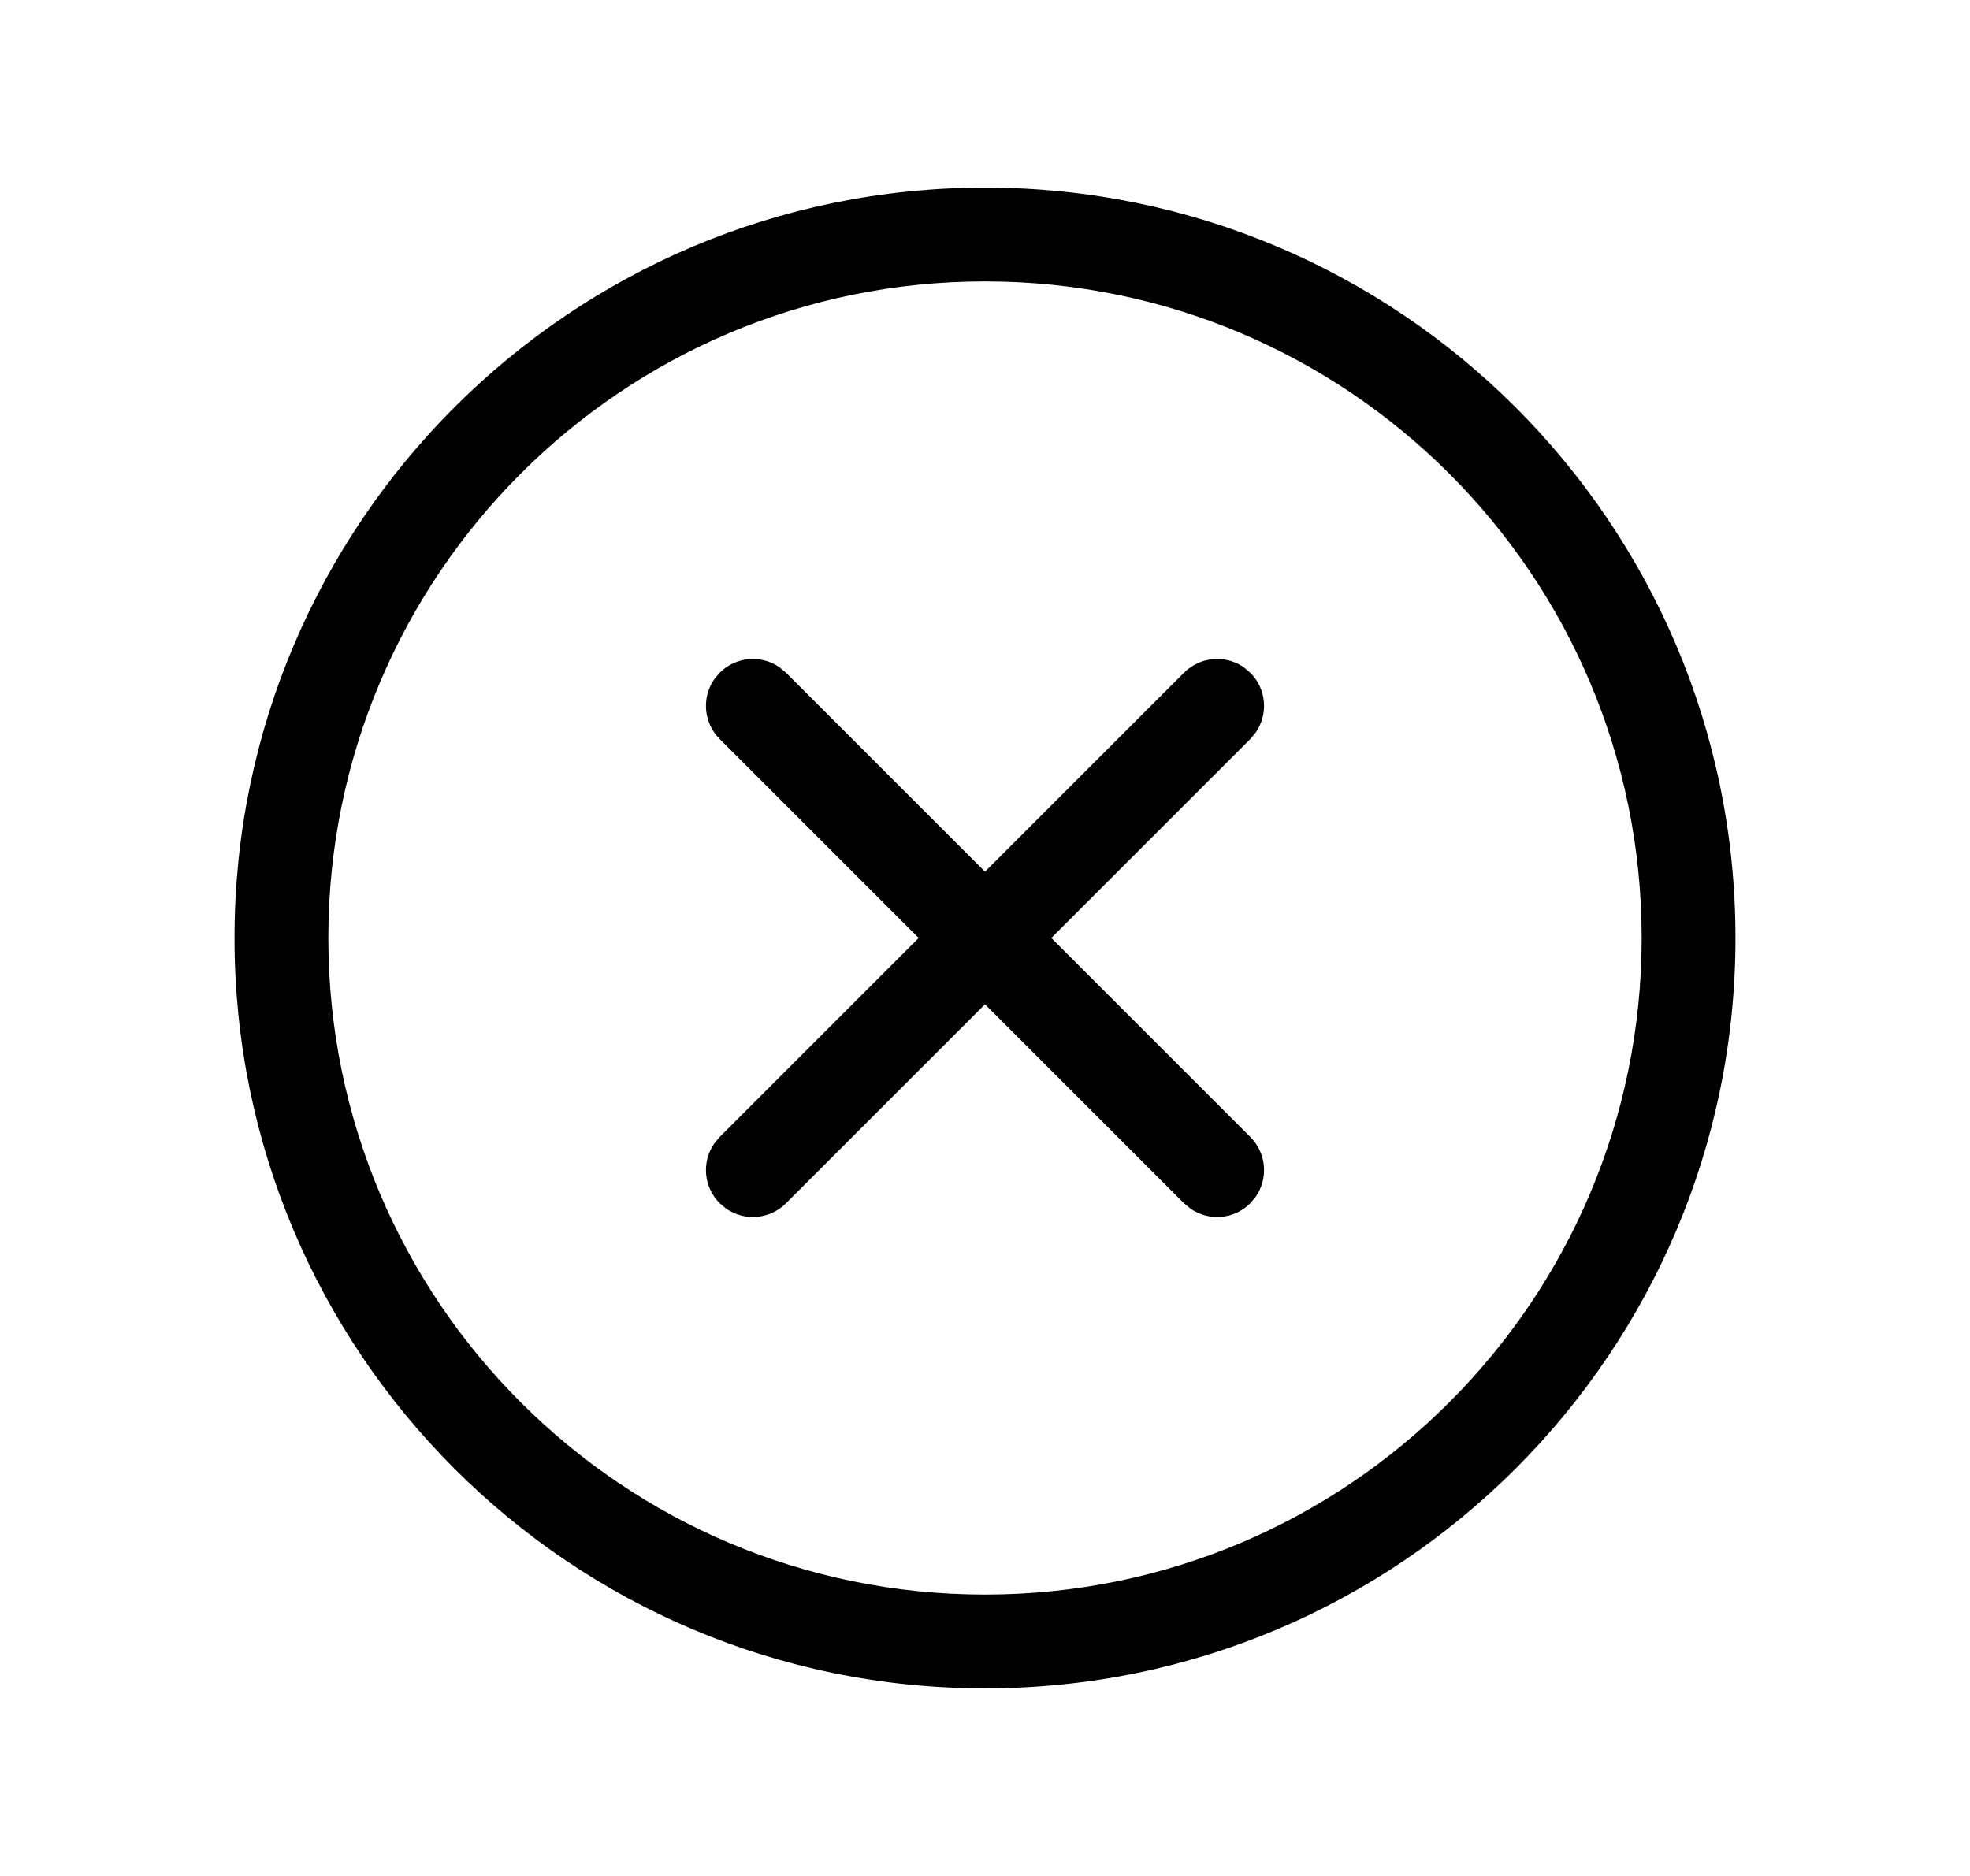
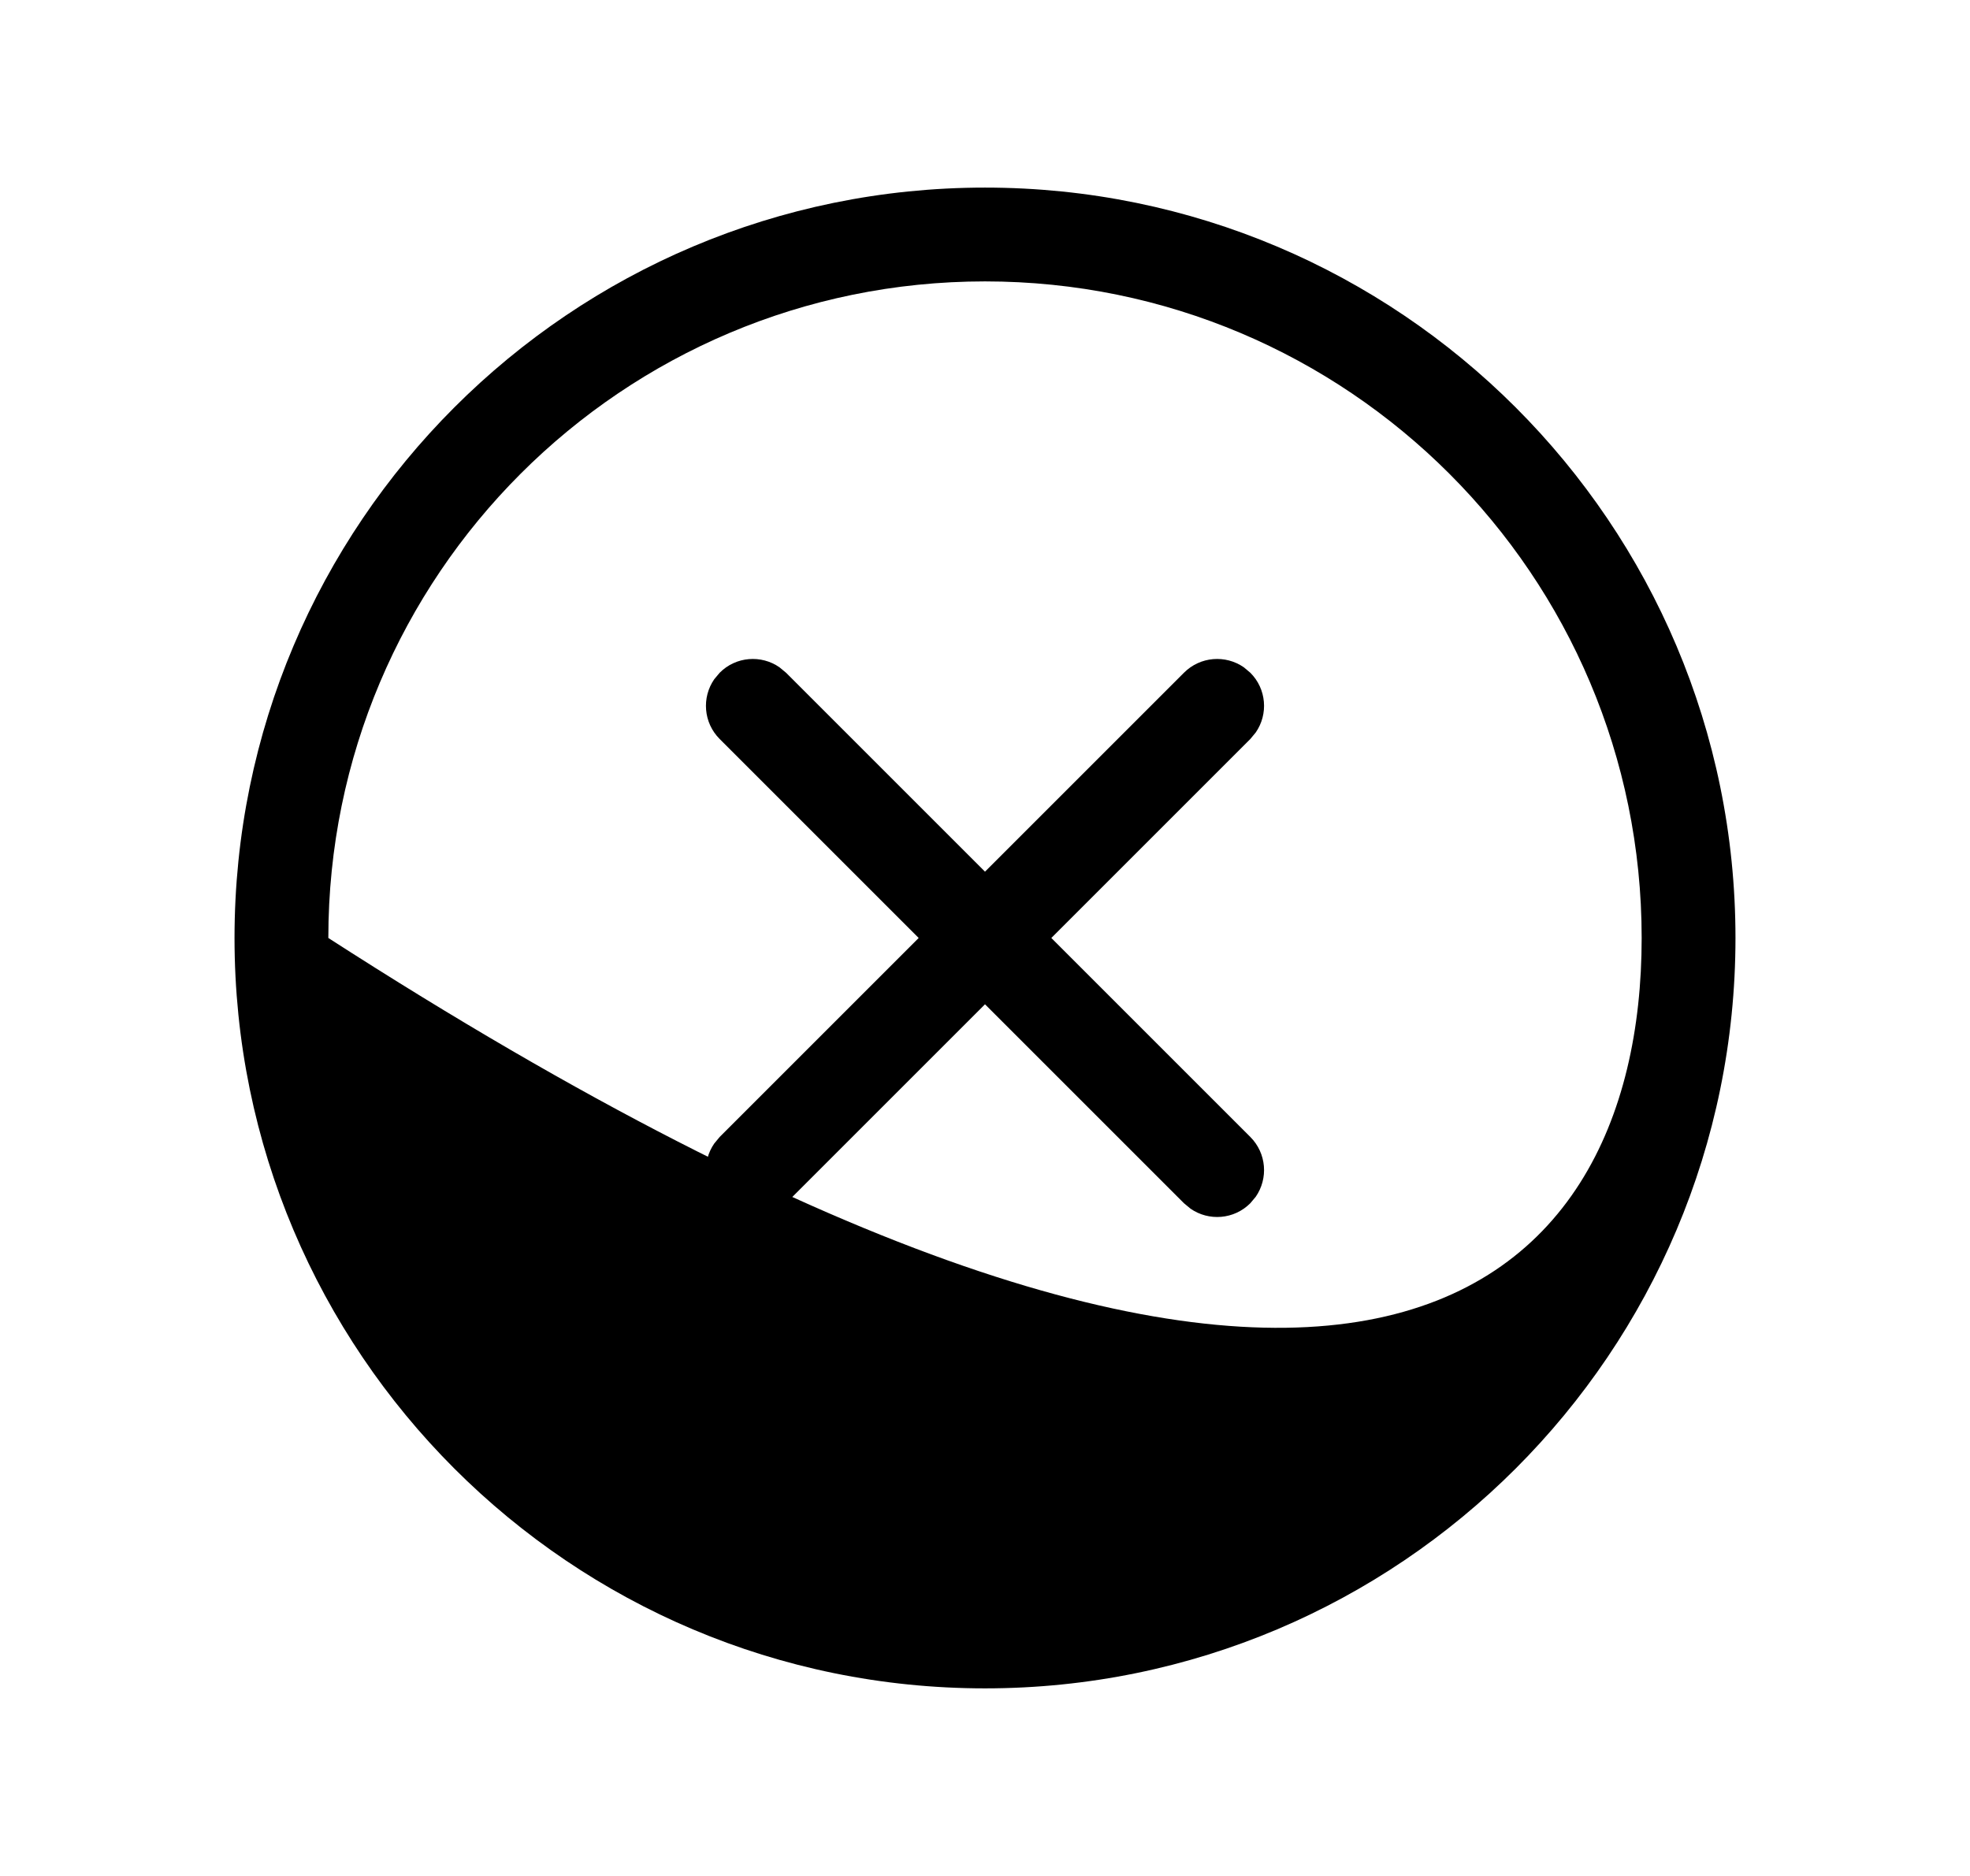
<svg xmlns="http://www.w3.org/2000/svg" width="21" height="20" viewBox="0 0 21 20" fill="none" class="flex-grow-0 flex-shrink-0 w-5 h-5 relative" preserveAspectRatio="none">
-   <path d="M10.5 2C14.918 2 18.5 5.582 18.5 10C18.5 14.418 14.918 18 10.5 18C6.082 18 2.5 14.418 2.5 10C2.5 5.582 6.082 2 10.5 2ZM10.5 3C6.634 3 3.5 6.134 3.5 10C3.5 13.866 6.634 17 10.5 17C14.366 17 17.5 13.866 17.5 10C17.5 6.134 14.366 3 10.5 3ZM8.309 7.114L8.379 7.172L10.5 9.293L12.621 7.172C12.795 6.998 13.064 6.979 13.259 7.114L13.328 7.172C13.502 7.345 13.521 7.615 13.386 7.809L13.328 7.879L11.207 10L13.328 12.121C13.502 12.295 13.521 12.564 13.386 12.759L13.328 12.828C13.155 13.002 12.885 13.021 12.691 12.886L12.621 12.828L10.5 10.707L8.379 12.828C8.205 13.002 7.936 13.021 7.741 12.886L7.672 12.828C7.498 12.655 7.479 12.385 7.614 12.191L7.672 12.121L9.793 10L7.672 7.879C7.498 7.705 7.479 7.436 7.614 7.241L7.672 7.172C7.845 6.998 8.115 6.979 8.309 7.114Z" fill="black" />
+   <path d="M10.5 2C14.918 2 18.5 5.582 18.5 10C18.5 14.418 14.918 18 10.5 18C6.082 18 2.5 14.418 2.5 10C2.5 5.582 6.082 2 10.5 2ZM10.5 3C6.634 3 3.5 6.134 3.5 10C14.366 17 17.5 13.866 17.5 10C17.5 6.134 14.366 3 10.5 3ZM8.309 7.114L8.379 7.172L10.5 9.293L12.621 7.172C12.795 6.998 13.064 6.979 13.259 7.114L13.328 7.172C13.502 7.345 13.521 7.615 13.386 7.809L13.328 7.879L11.207 10L13.328 12.121C13.502 12.295 13.521 12.564 13.386 12.759L13.328 12.828C13.155 13.002 12.885 13.021 12.691 12.886L12.621 12.828L10.5 10.707L8.379 12.828C8.205 13.002 7.936 13.021 7.741 12.886L7.672 12.828C7.498 12.655 7.479 12.385 7.614 12.191L7.672 12.121L9.793 10L7.672 7.879C7.498 7.705 7.479 7.436 7.614 7.241L7.672 7.172C7.845 6.998 8.115 6.979 8.309 7.114Z" fill="black" />
</svg>